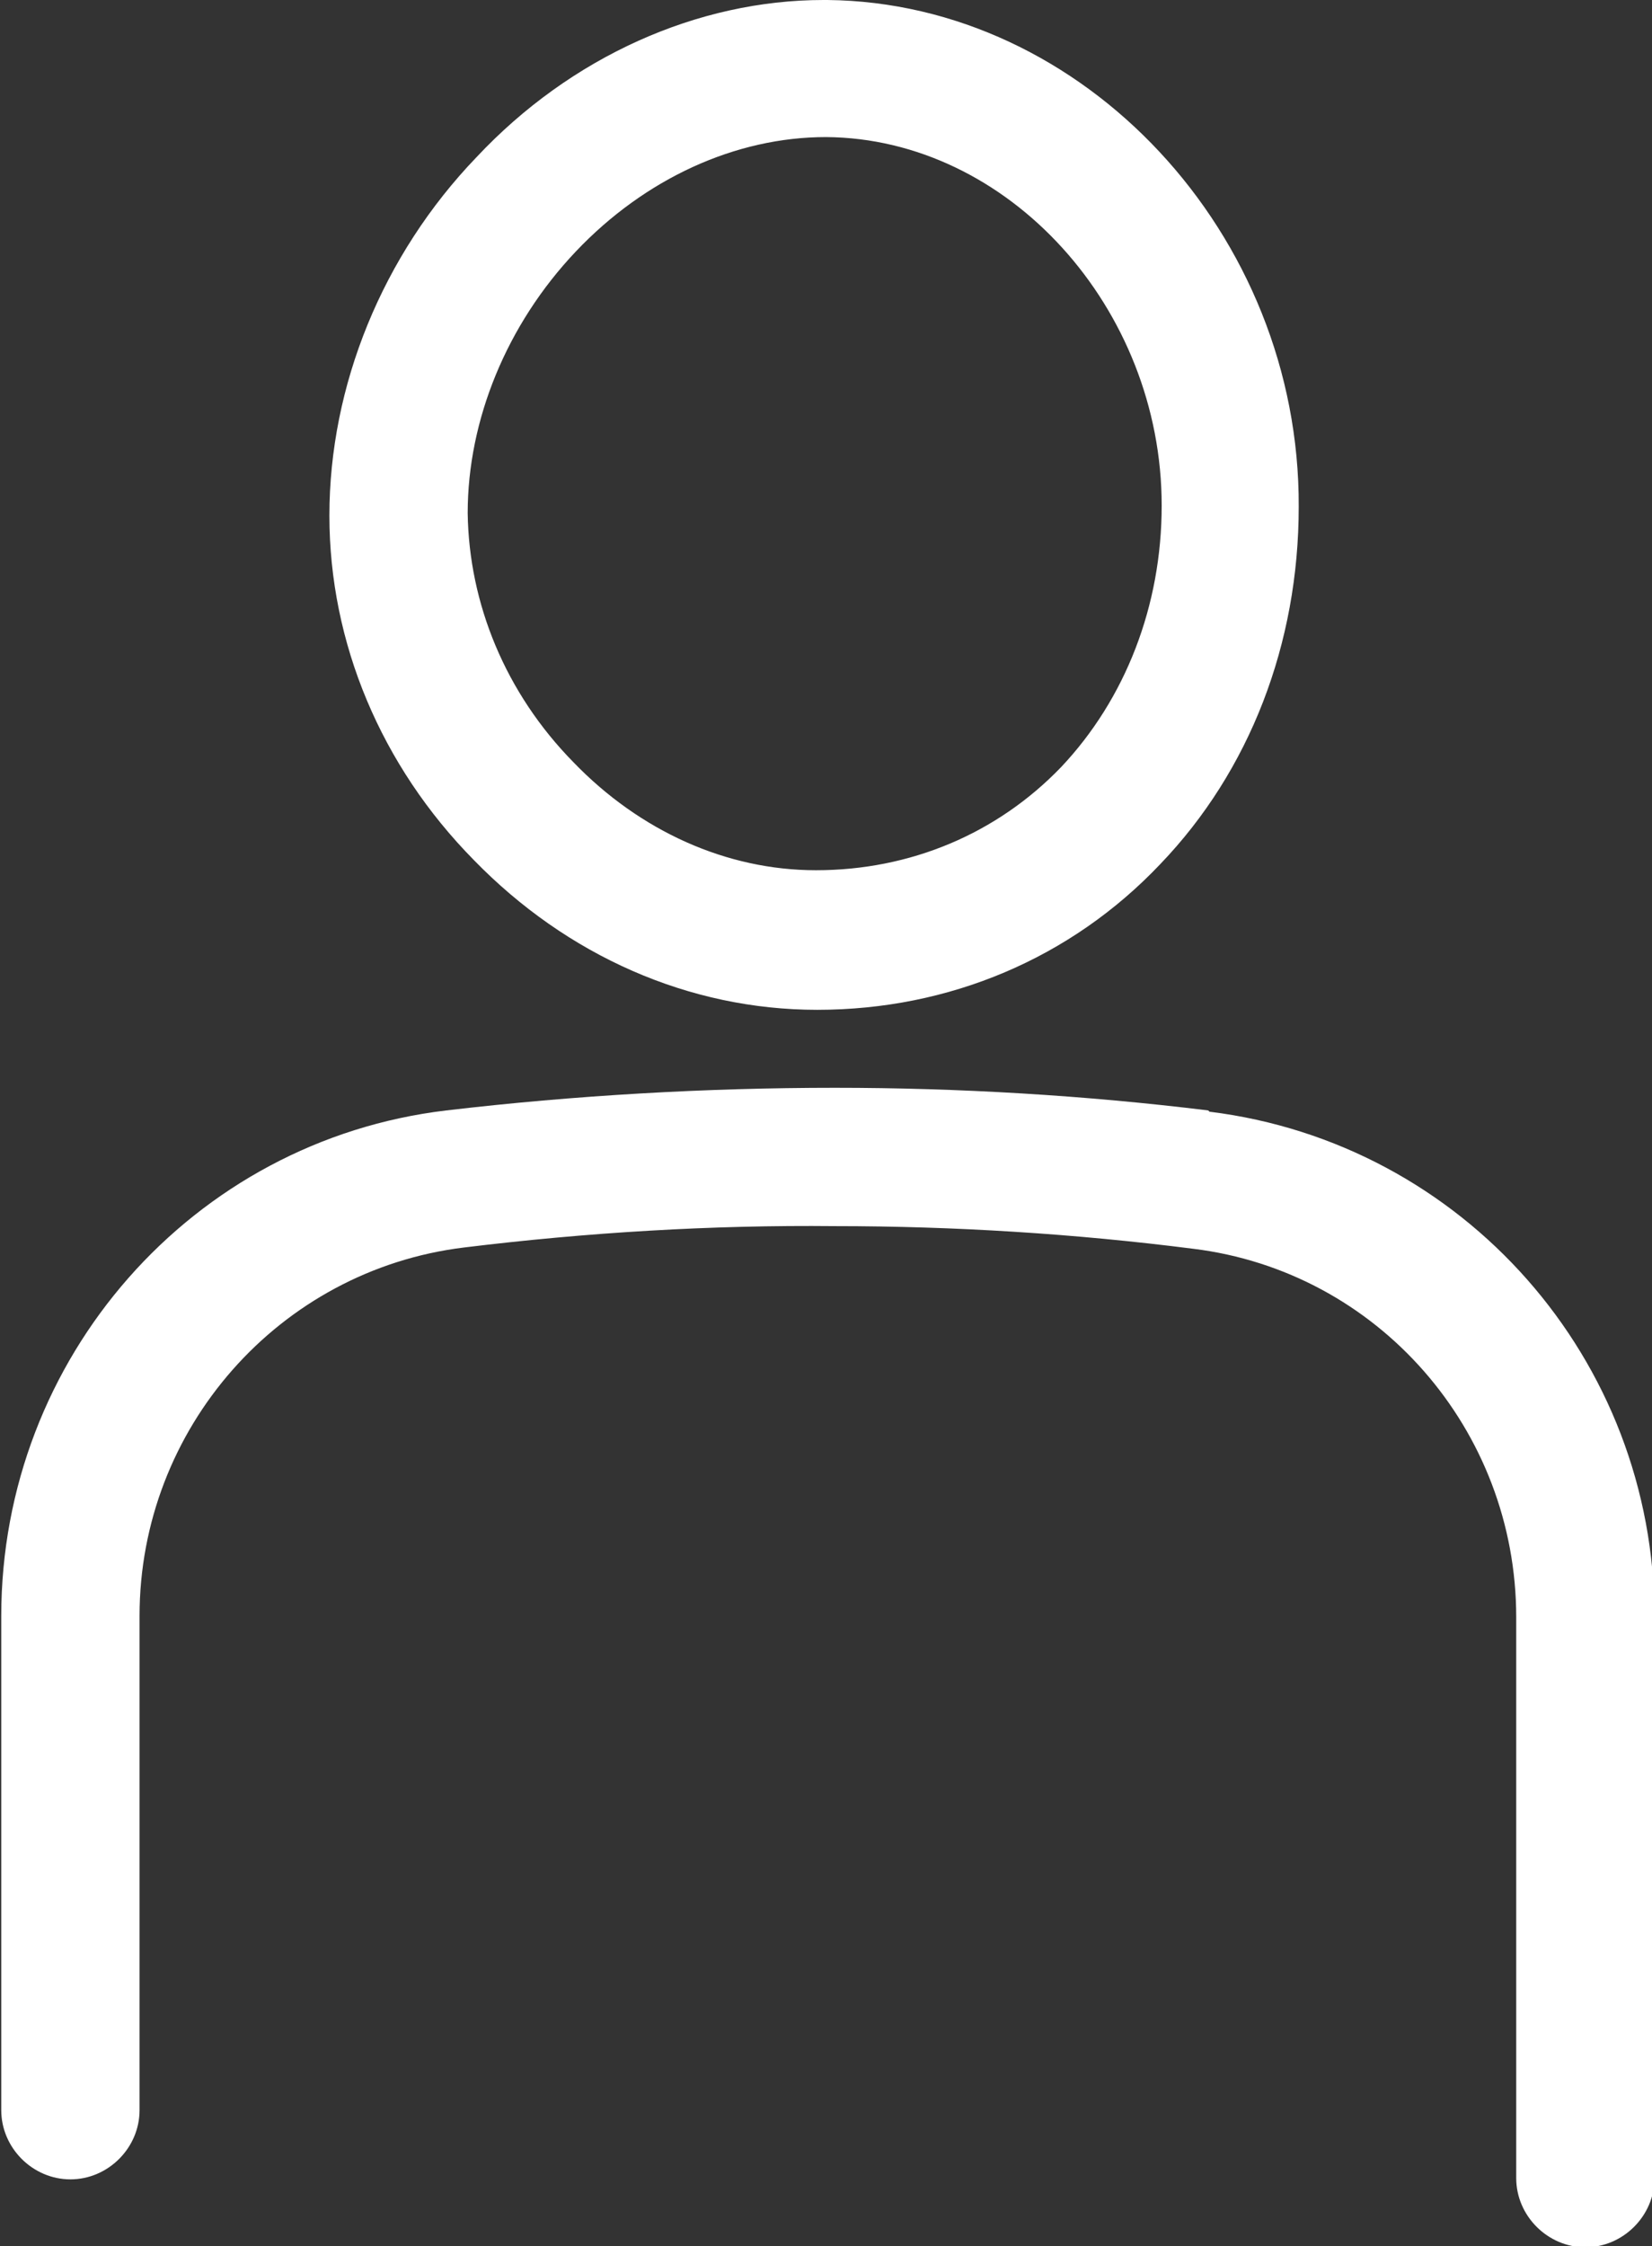
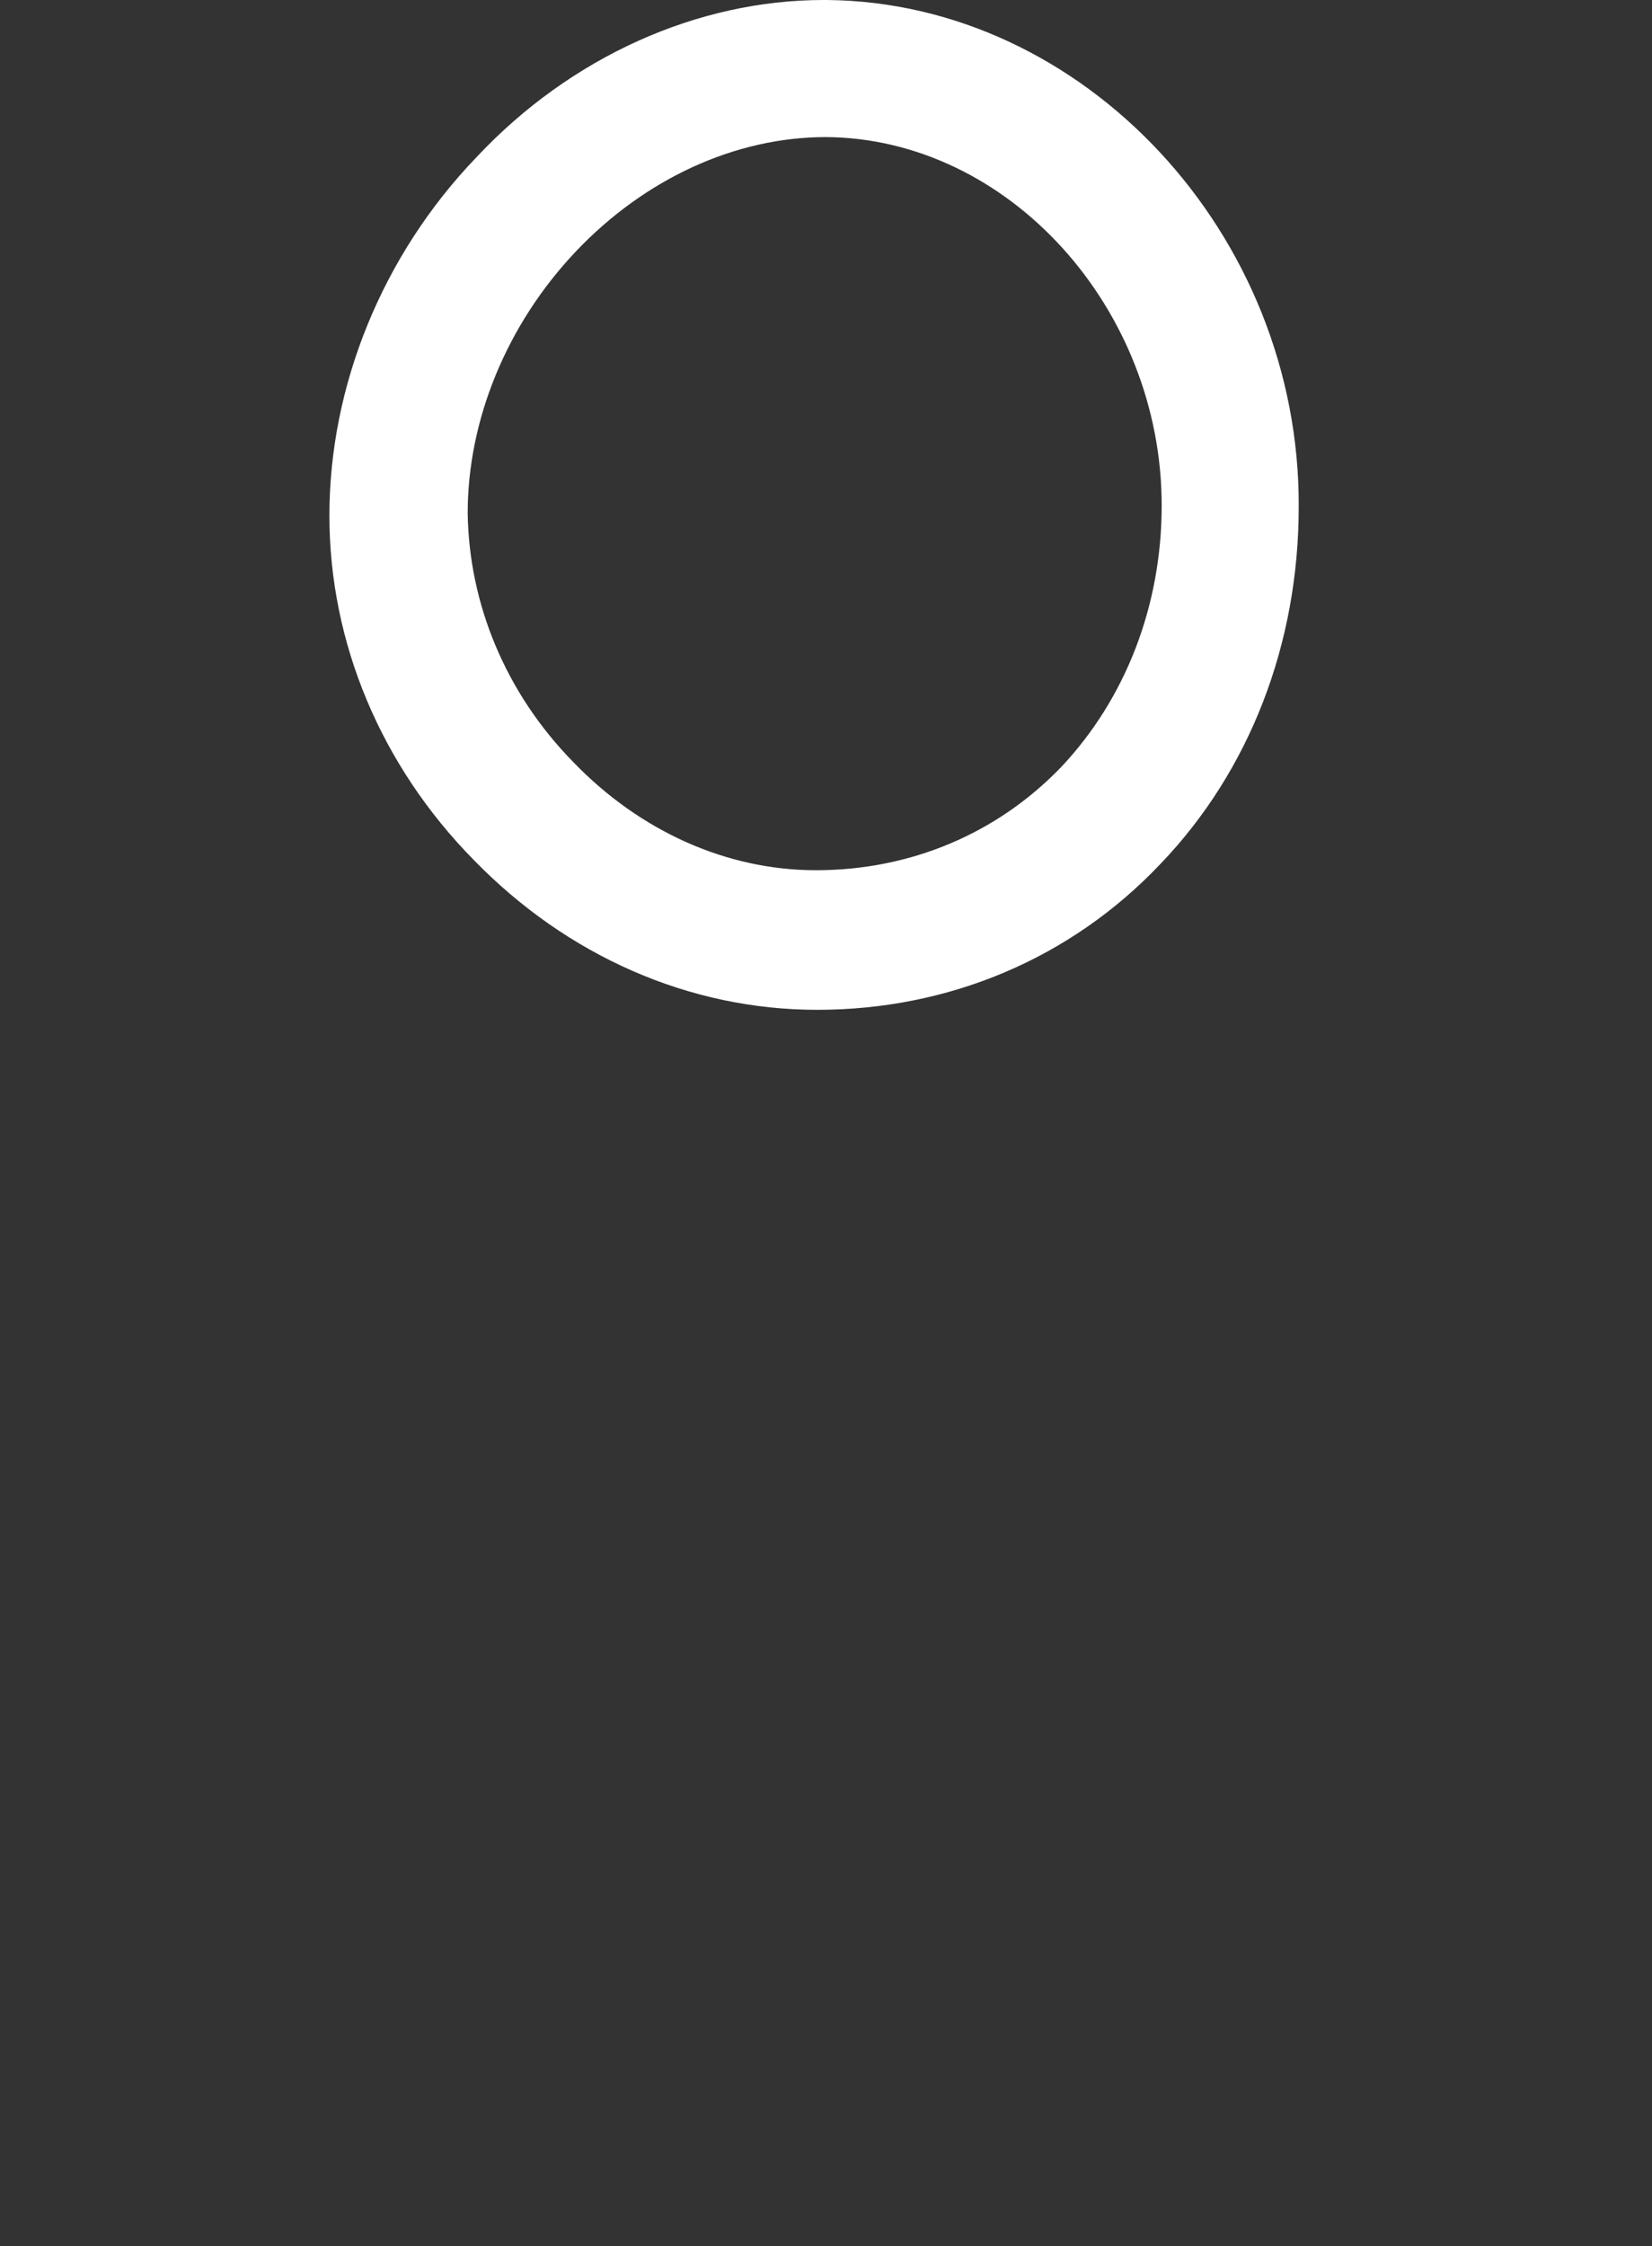
<svg xmlns="http://www.w3.org/2000/svg" id="uuid-84e265d5-0535-4b56-aaf5-55e358498d3e" data-name="レイヤー 2" width="13.14" height="17.86" viewBox="0 0 13.14 17.86">
  <rect x="0" y="0" width="13.14" height="17.86" fill="#333333" stroke="none" />
  <defs>
    <style> .uuid-1c73ce91-c362-4a38-aa34-6f234ce1f5ee { fill: #fff; } </style>
  </defs>
  <g id="uuid-0fe0eeb7-fffb-43df-9f13-39483186e25c" data-name="menu">
    <g>
      <path class="uuid-1c73ce91-c362-4a38-aa34-6f234ce1f5ee" d="M6.5,8.03c1.05,0,2.02-.41,2.73-1.16.71-.74,1.1-1.75,1.1-2.84C10.34,1.86,8.62.02,6.58,0c0,0-.03,0-.03,0-1,0-2.01.45-2.76,1.25-.75.78-1.17,1.82-1.17,2.85,0,1.01.41,1.99,1.15,2.74.74.76,1.71,1.19,2.73,1.19ZM4.58,2c.55-.58,1.27-.91,1.99-.91,1.45.01,2.67,1.36,2.67,2.93,0,.8-.29,1.54-.8,2.08-.51.53-1.2.82-1.95.82-.71,0-1.4-.31-1.93-.86-.54-.55-.83-1.26-.84-1.98,0-.74.31-1.5.86-2.08Z" />
-       <path class="uuid-1c73ce91-c362-4a38-aa34-6f234ce1f5ee" d="M9.61,8.83c-.98-.12-1.98-.18-2.97-.18-1.02,0-2.07.06-3.09.18-2.02.24-3.54,1.97-3.54,4.02v3.93c0,.3.25.55.55.55s.55-.25.55-.55v-3.93c0-1.49,1.11-2.75,2.58-2.93.98-.12,1.97-.18,2.95-.17.95,0,1.91.06,2.85.18,1.47.18,2.57,1.44,2.57,2.93v4.46c0,.3.25.55.55.55s.55-.25.55-.55v-4.46c0-2.05-1.52-3.77-3.54-4.02Z" />
    </g>
  </g>
</svg>